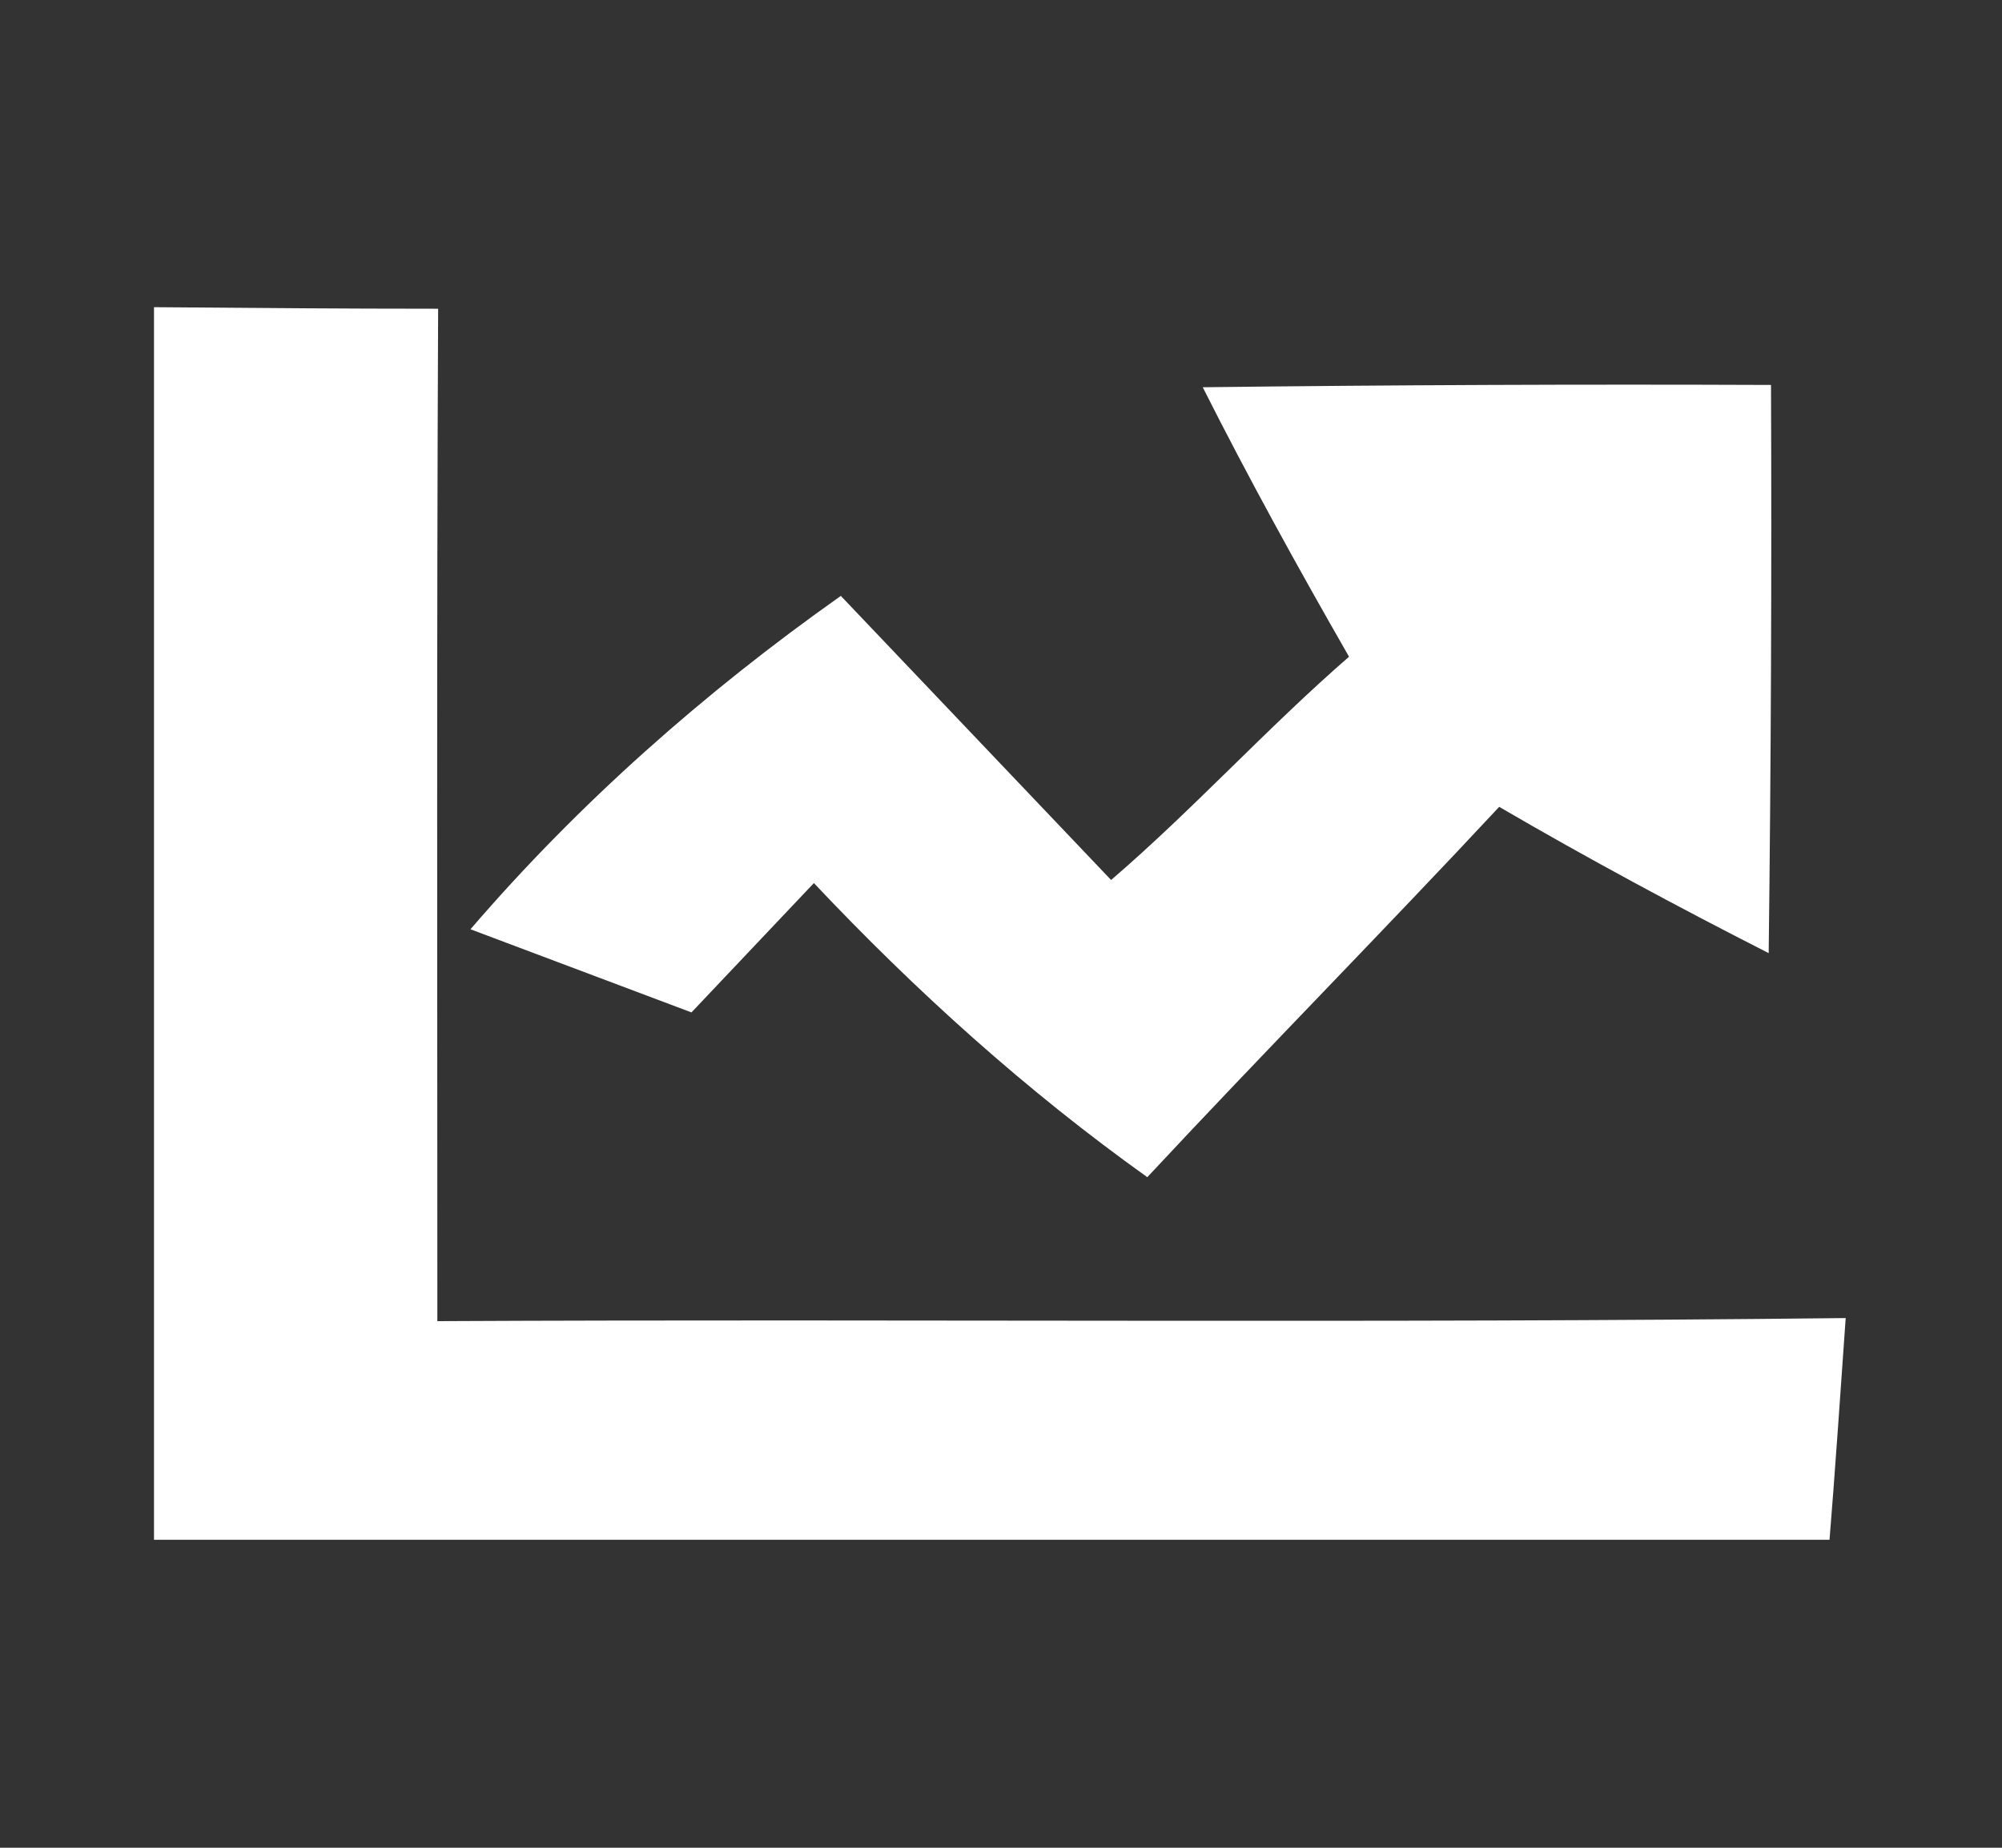
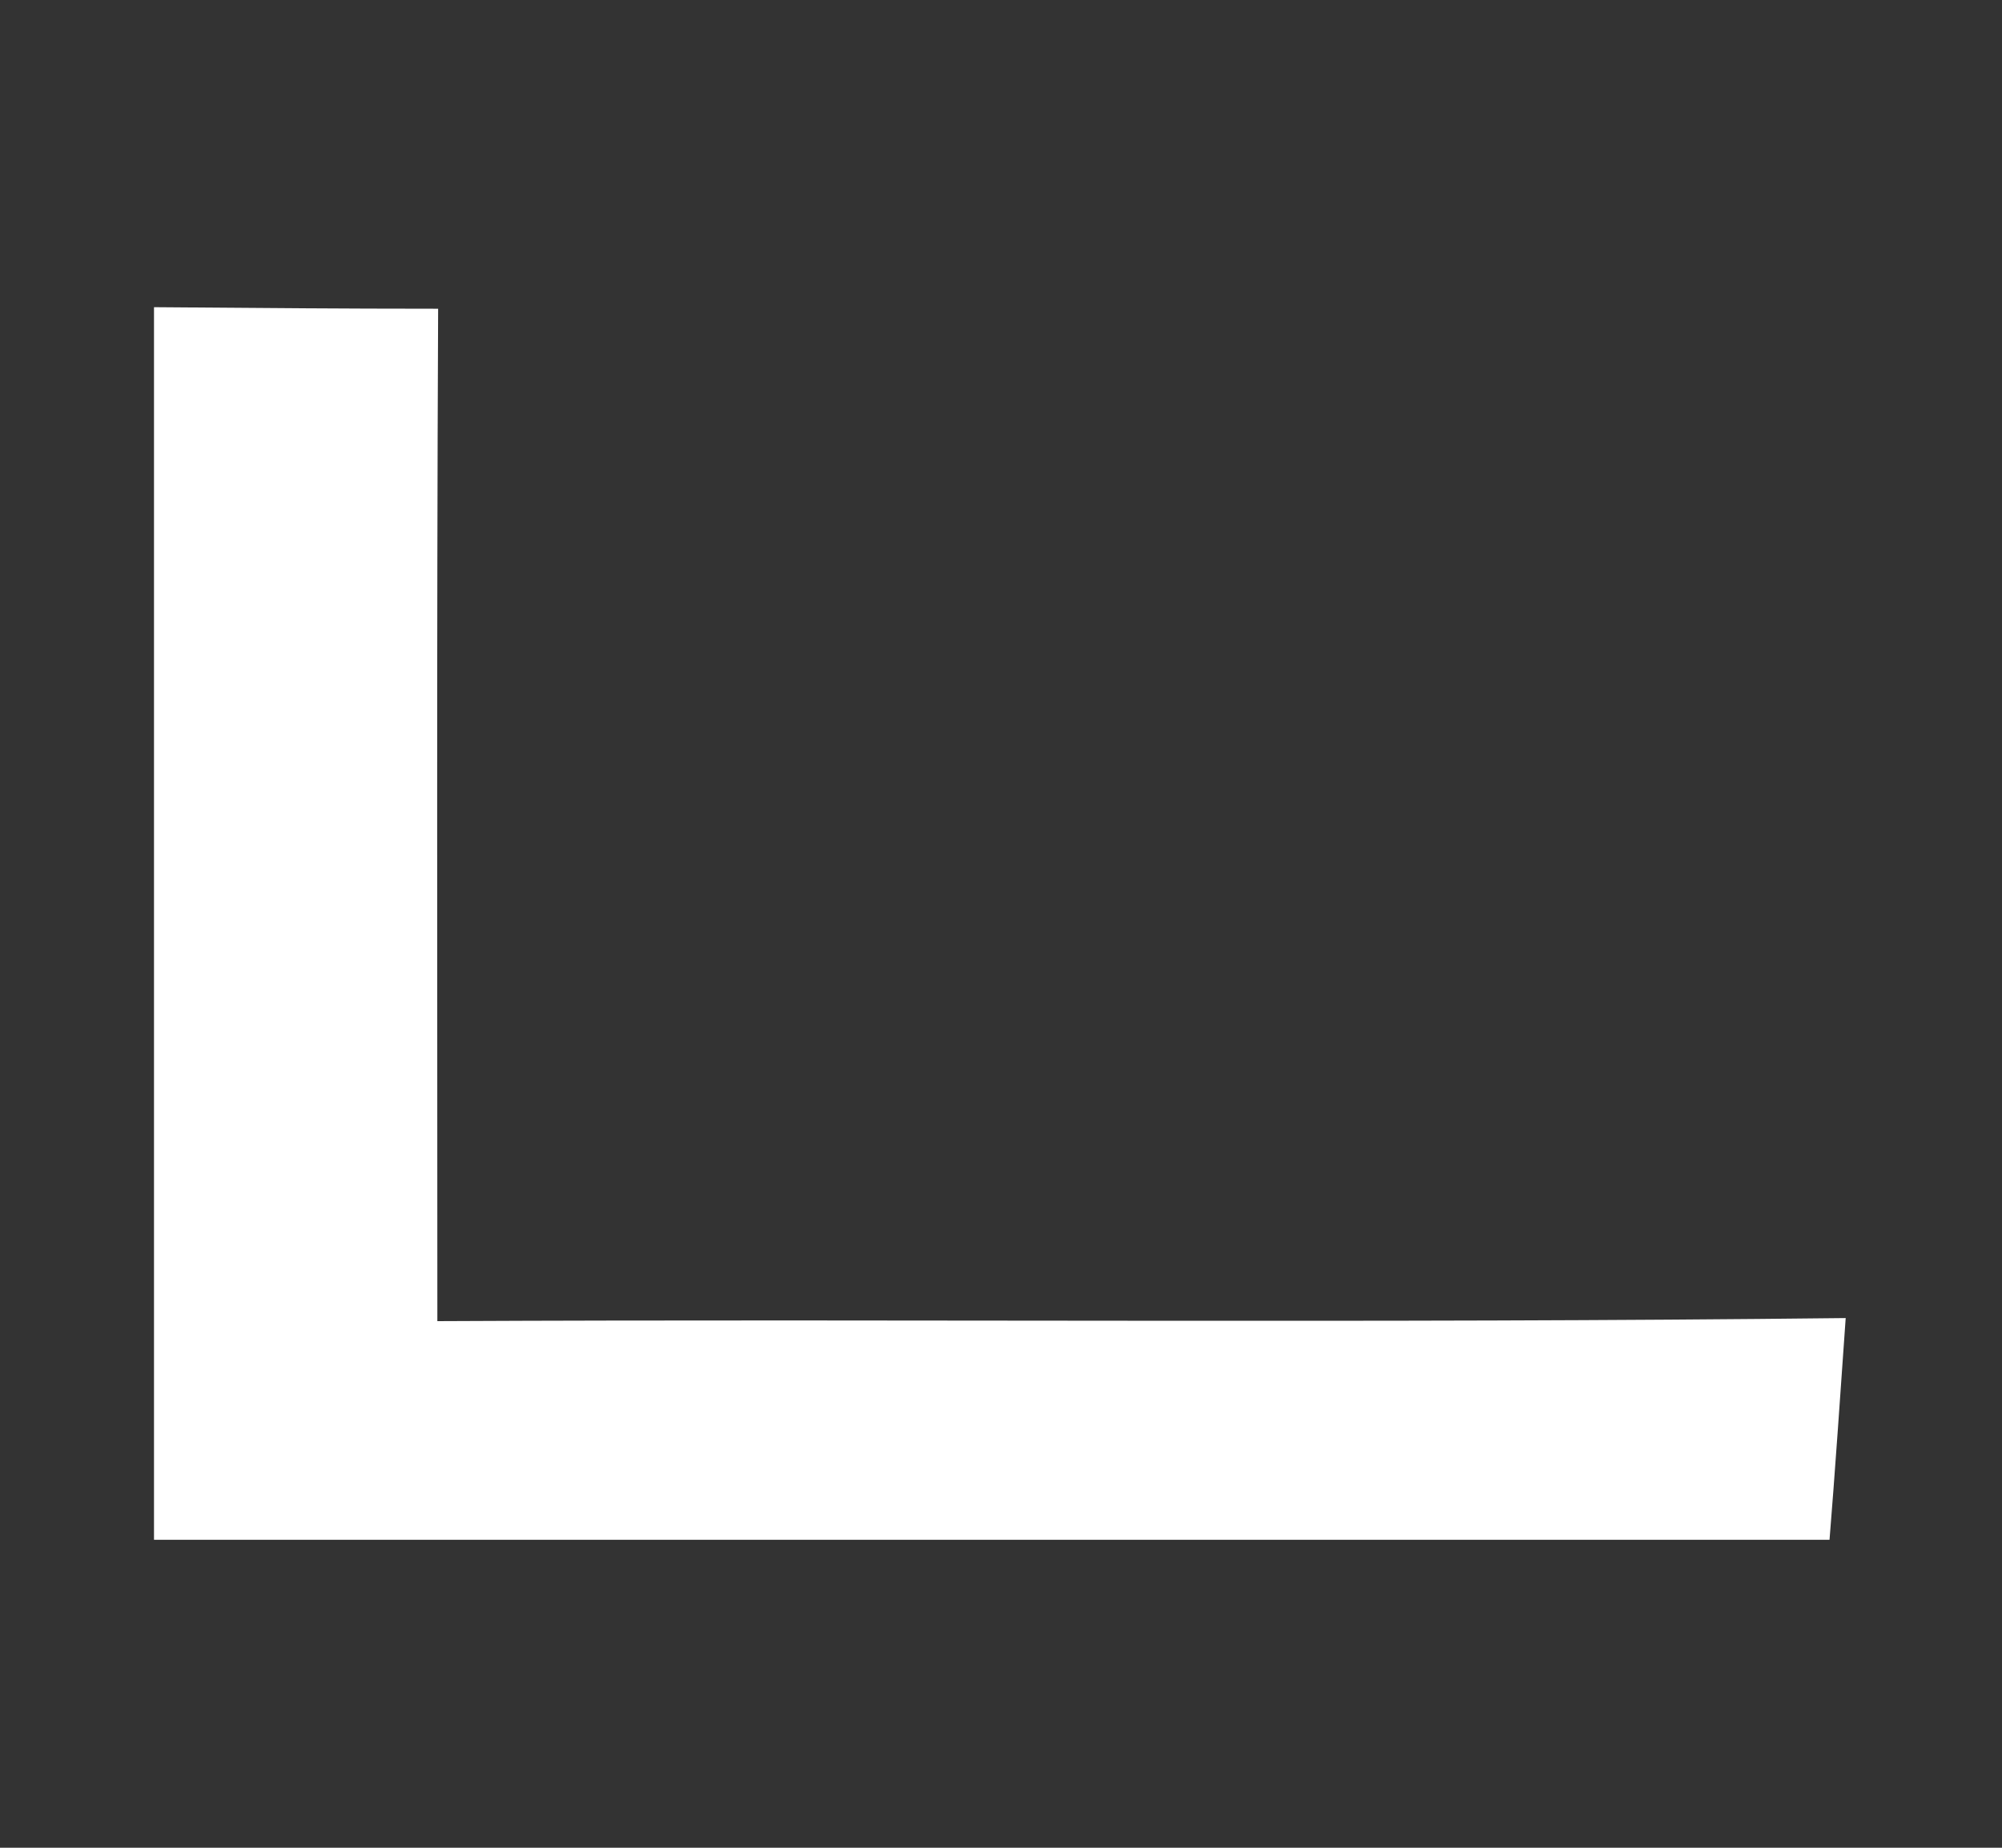
<svg xmlns="http://www.w3.org/2000/svg" width="26pt" height="24pt" viewBox="0 0 26 24" version="1.1">
  <rect x="0" y="0" width="26" height="24" fill="#333333" stroke="none" />
  <g id="#13322bff">
</g>
  <g id="#ffffffff">
    <path fill="#ffffff" opacity="1.00" d=" M 2.00 3.99 C 3.23 4.00 4.46 4.01 5.69 4.01 C 5.67 8.39 5.68 12.77 5.68 17.16 C 11.78 17.13 17.88 17.19 23.97 17.12 C 23.92 17.84 23.82 19.28 23.76 20.00 C 16.51 20.00 9.25 20.00 2.00 20.00 C 2.00 14.66 2.00 9.33 2.00 3.99 Z" />
-     <path fill="#ffffff" opacity="1.00" d=" M 15.62 5.03 C 18.08 5.00 20.54 4.99 23.00 5.00 C 23.01 7.46 23.00 9.92 22.97 12.38 C 21.79 11.78 20.62 11.15 19.47 10.48 C 17.96 12.10 16.41 13.67 14.90 15.29 C 13.33 14.17 11.89 12.87 10.57 11.47 C 10.17 11.89 9.38 12.73 8.98 13.15 C 8.26 12.88 6.83 12.34 6.11 12.07 C 7.52 10.43 9.15 8.99 10.92 7.74 C 12.09 8.97 13.26 10.20 14.43 11.43 C 15.50 10.51 16.45 9.46 17.52 8.53 C 16.86 7.38 16.22 6.22 15.62 5.03 Z" />
  </g>
</svg>